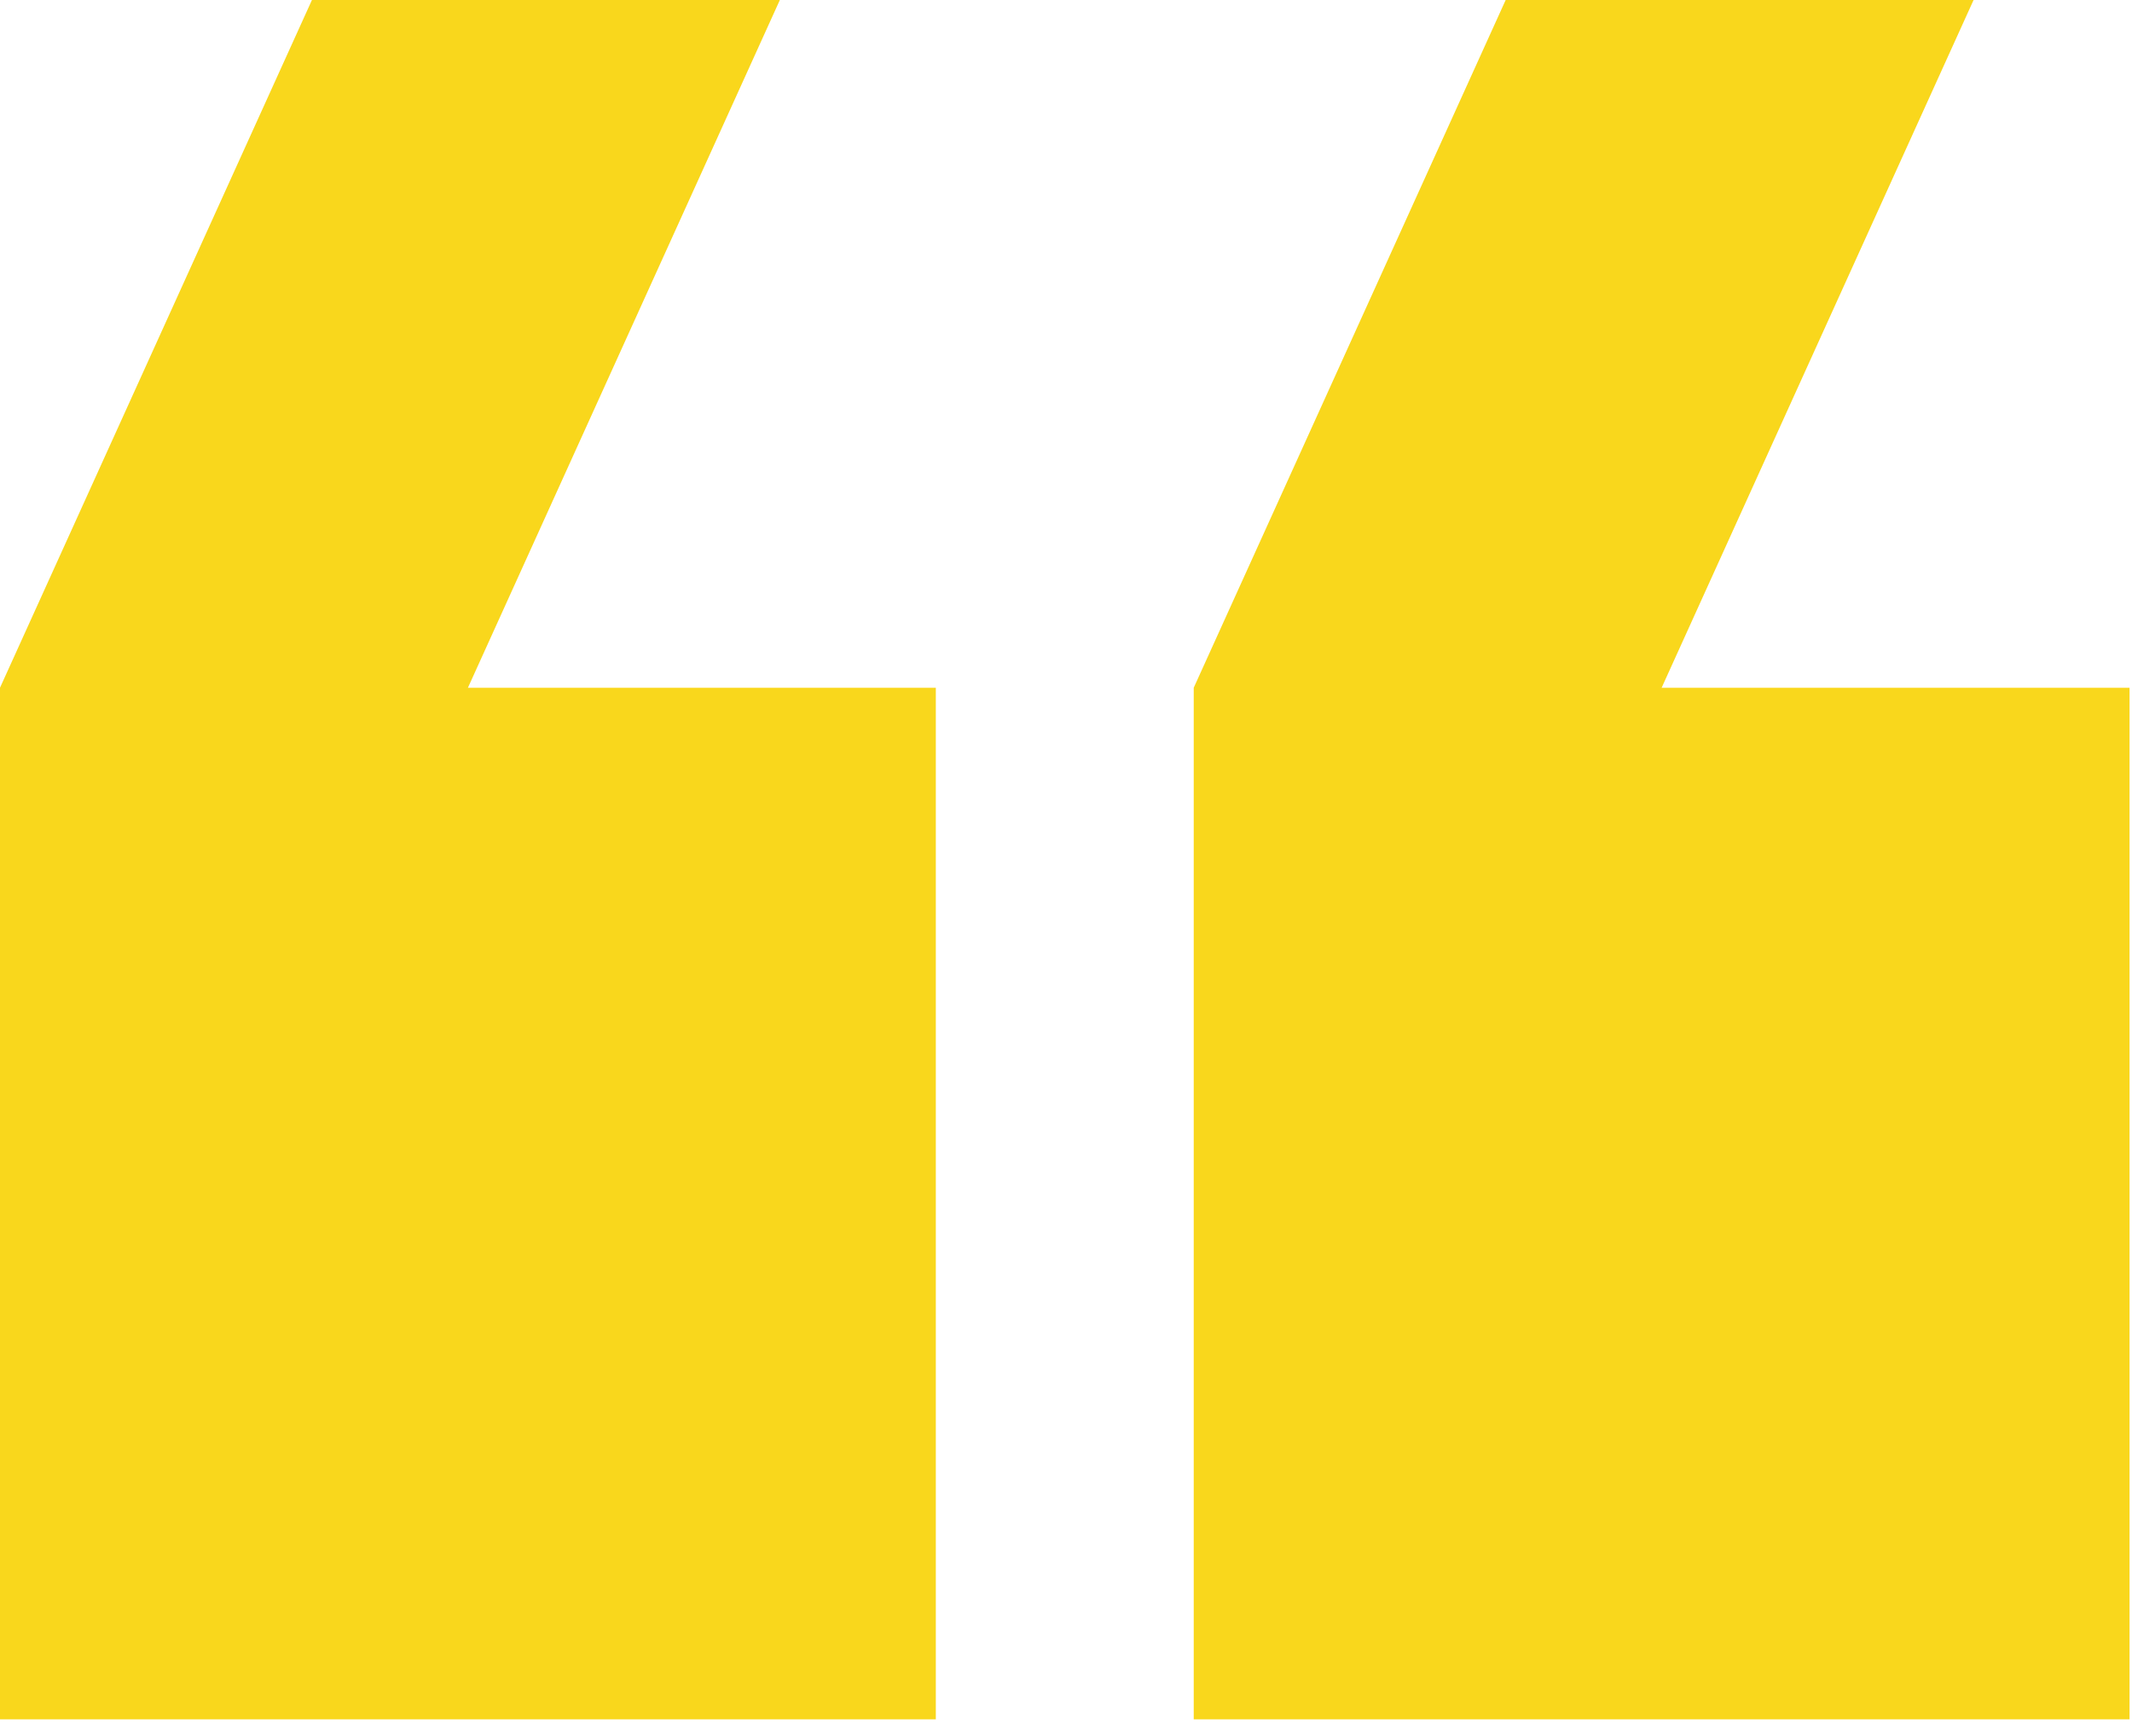
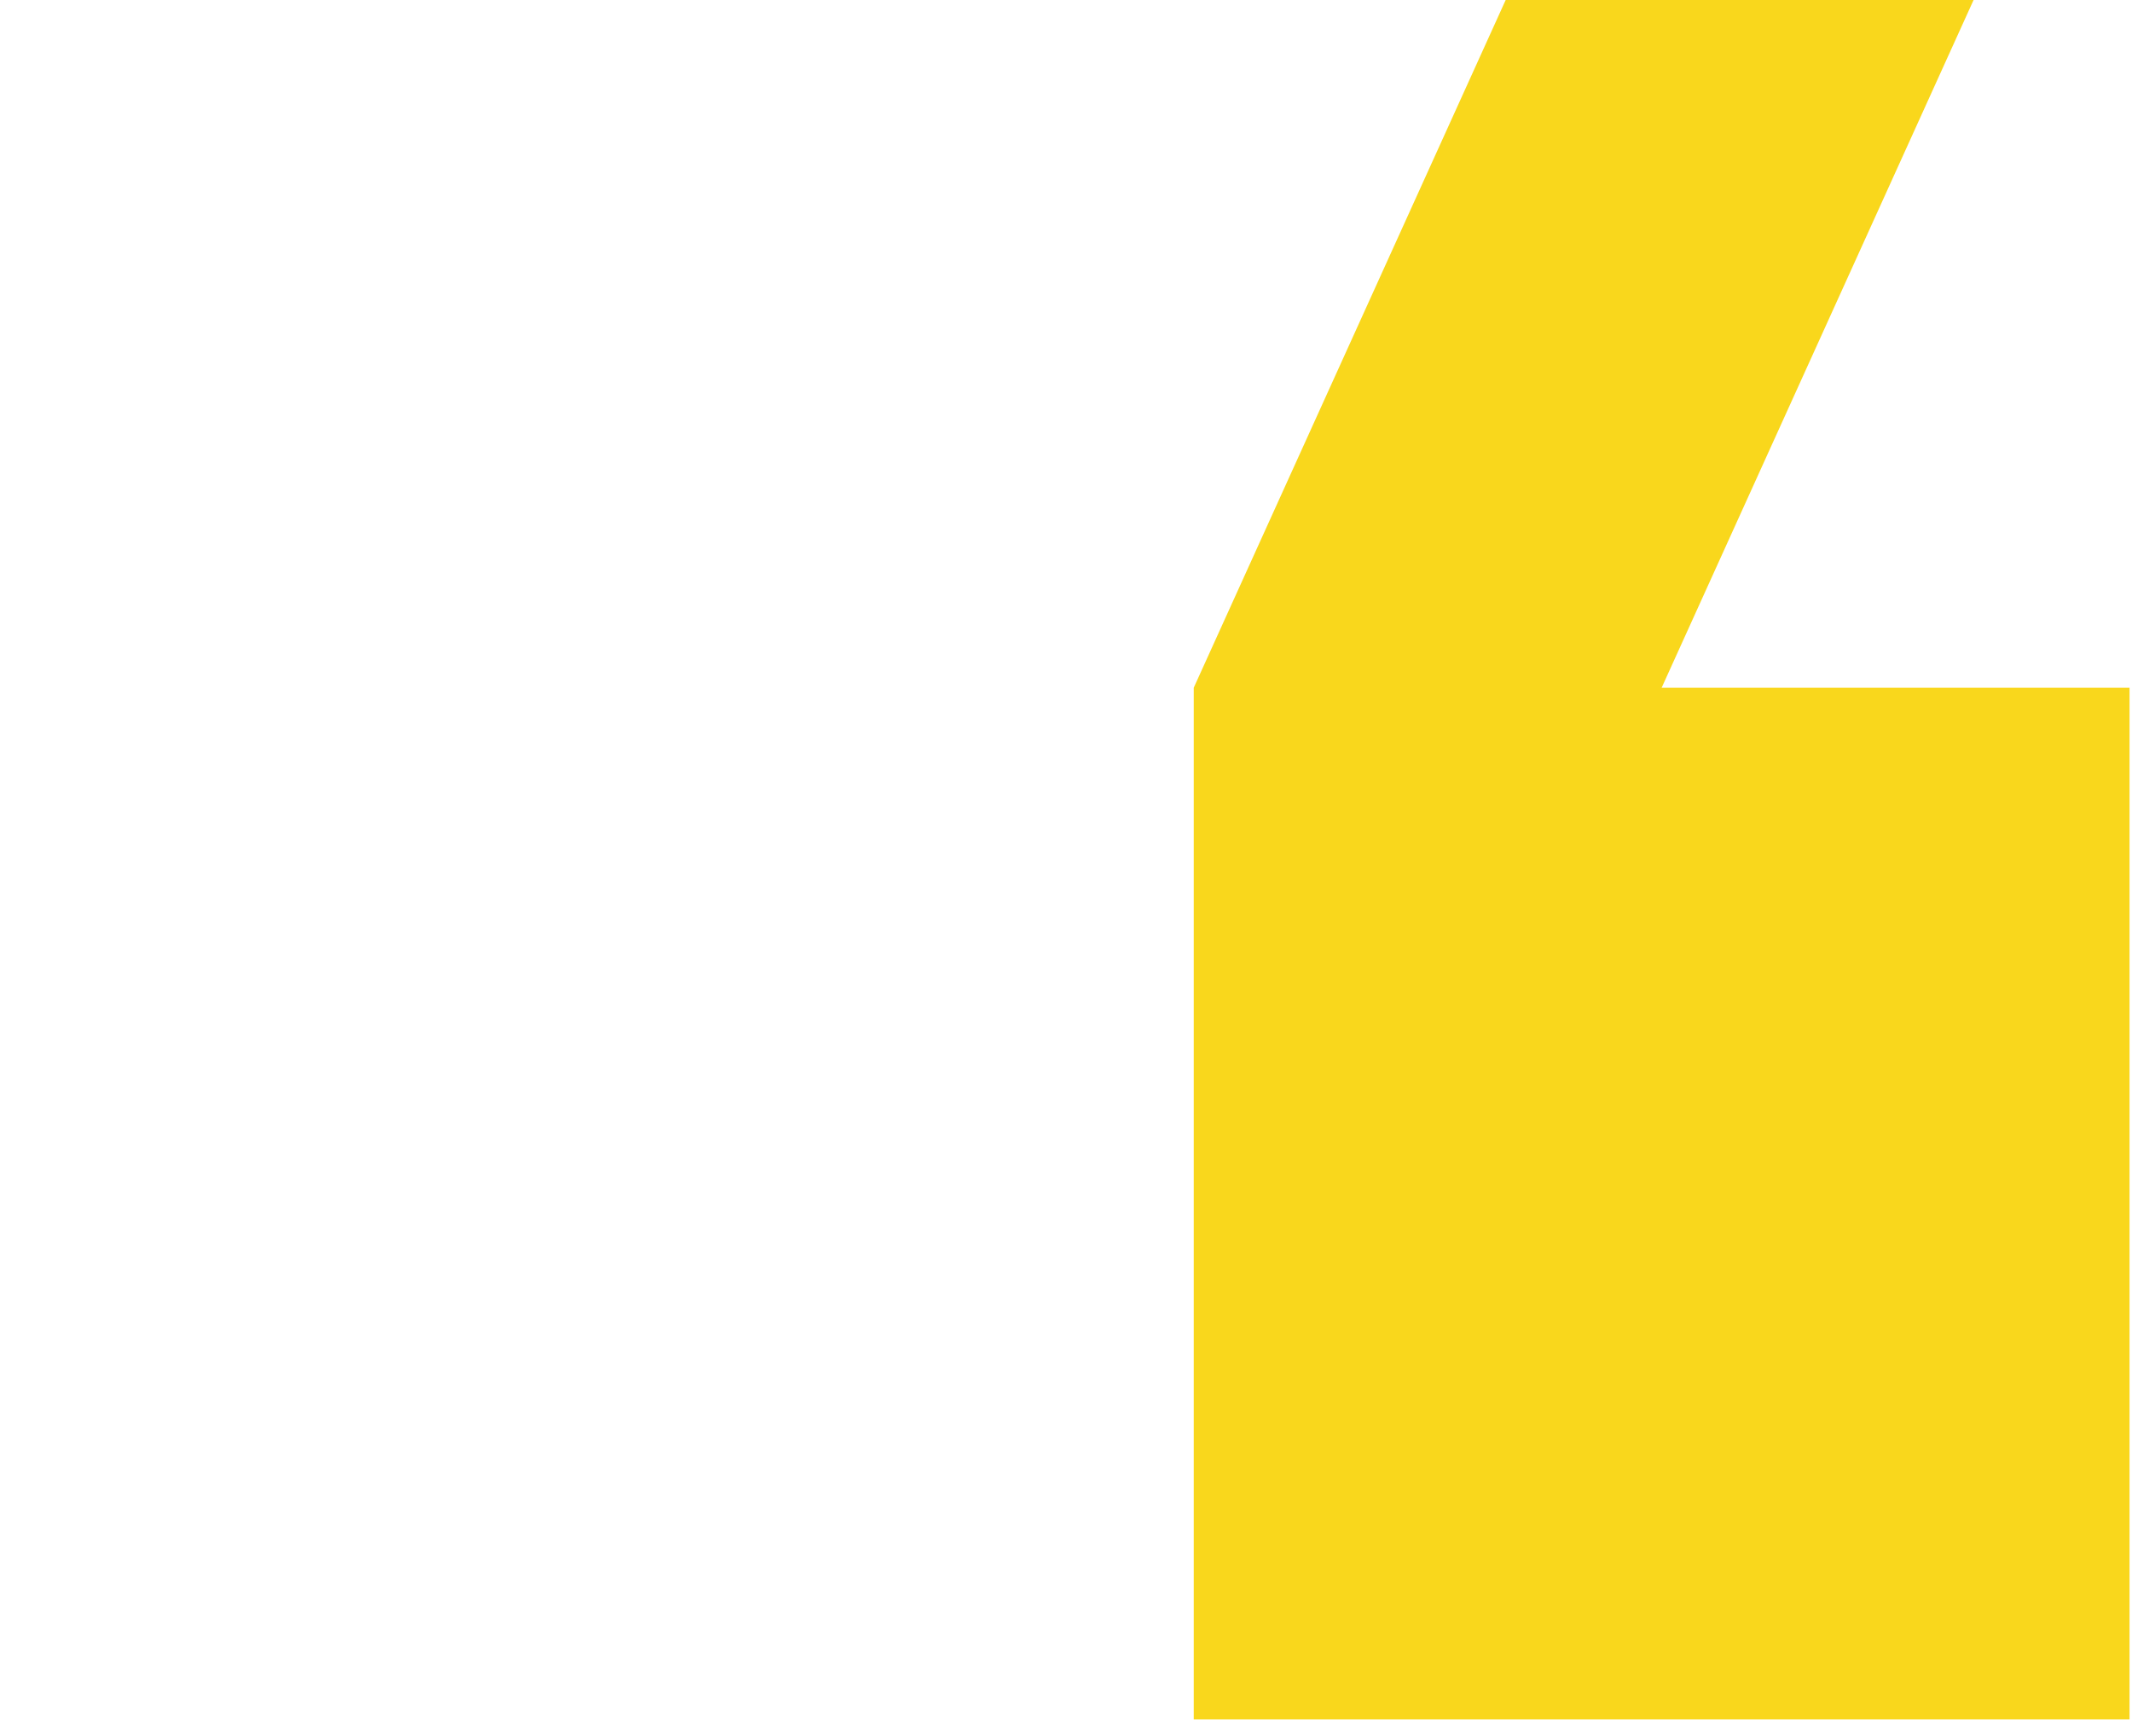
<svg xmlns="http://www.w3.org/2000/svg" width="124" height="101" viewBox="0 0 124 101" fill="none">
-   <path d="M54.429 100.017V40.007H27.215L45.357 0H18.143L0 40.007V100.017H54.429Z" fill="#F9D71C" />
  <path d="M123.857 100.017V40.007H96.643L114.786 0H87.572L69.429 40.007V100.017H123.857Z" fill="#F9D71C" />
</svg>